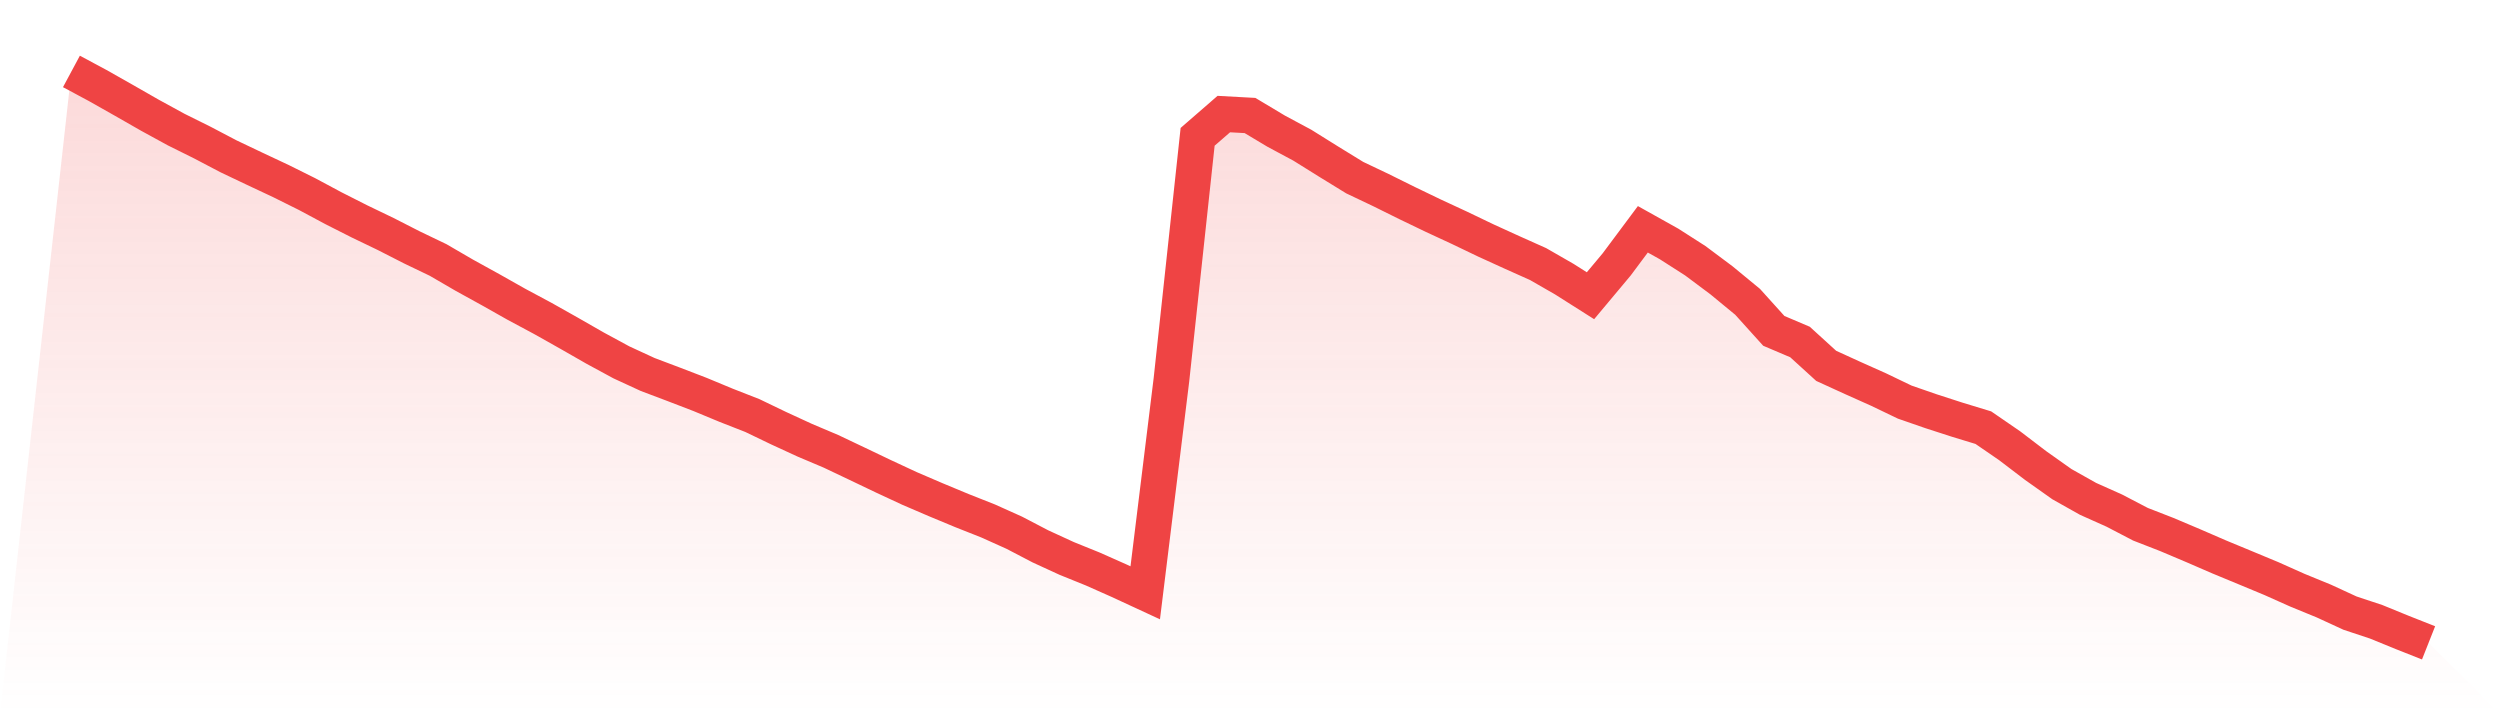
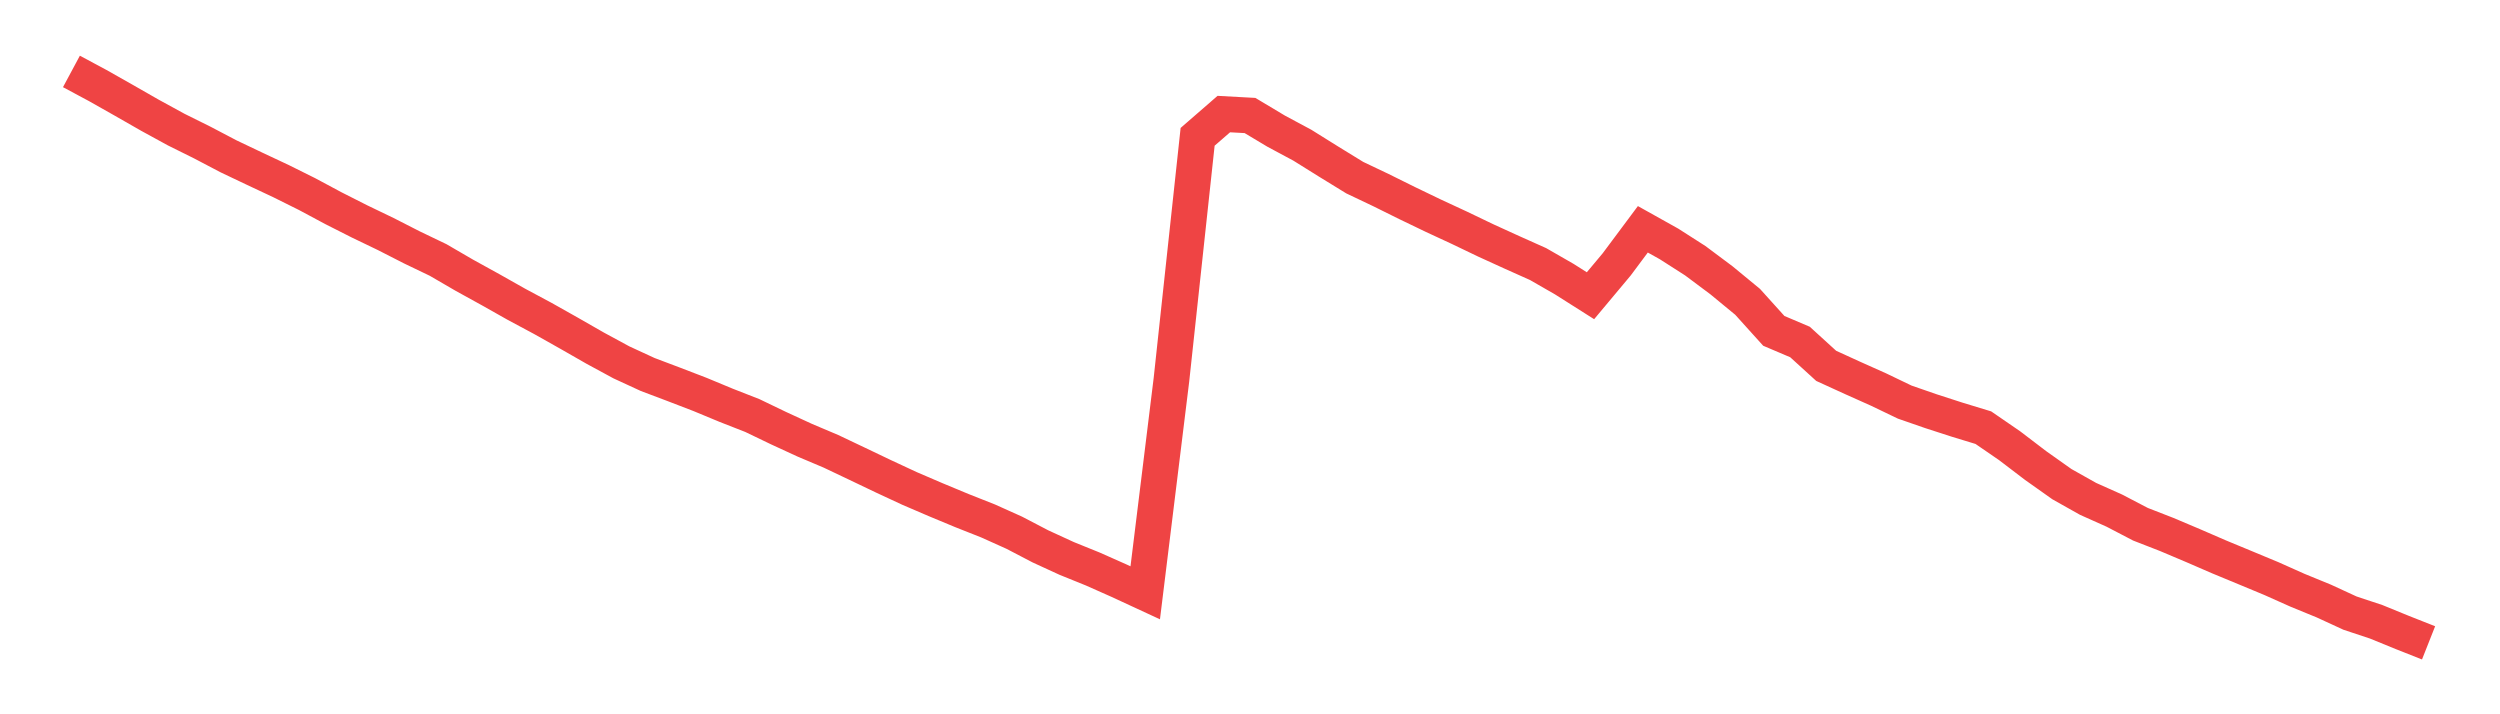
<svg xmlns="http://www.w3.org/2000/svg" viewBox="0 0 140 40">
  <defs>
    <linearGradient id="gradient" x1="0" x2="0" y1="0" y2="1">
      <stop offset="0%" stop-color="#ef4444" stop-opacity="0.2" />
      <stop offset="100%" stop-color="#ef4444" stop-opacity="0" />
    </linearGradient>
  </defs>
-   <path d="M4,4 L4,4 L5.467,4.787 L6.933,5.616 L8.4,6.455 L9.867,7.257 L11.333,7.985 L12.8,8.755 L14.267,9.453 L15.733,10.141 L17.2,10.871 L18.667,11.657 L20.133,12.399 L21.6,13.105 L23.067,13.854 L24.533,14.558 L26,15.411 L27.467,16.22 L28.933,17.047 L30.4,17.833 L31.867,18.659 L33.333,19.498 L34.8,20.293 L36.267,20.97 L37.733,21.524 L39.2,22.088 L40.667,22.697 L42.133,23.271 L43.6,23.977 L45.067,24.653 L46.533,25.273 L48,25.97 L49.467,26.671 L50.933,27.353 L52.4,27.983 L53.867,28.593 L55.333,29.173 L56.8,29.833 L58.267,30.598 L59.733,31.272 L61.2,31.866 L62.667,32.518 L64.133,33.197 L65.6,21.272 L67.067,7.662 L68.533,6.388 L70,6.468 L71.467,7.346 L72.933,8.132 L74.4,9.048 L75.867,9.949 L77.333,10.646 L78.8,11.373 L80.267,12.079 L81.733,12.759 L83.2,13.463 L84.667,14.132 L86.133,14.788 L87.6,15.631 L89.067,16.561 L90.533,14.808 L92,12.841 L93.467,13.661 L94.933,14.599 L96.4,15.695 L97.867,16.903 L99.333,18.528 L100.8,19.152 L102.267,20.488 L103.733,21.158 L105.2,21.814 L106.667,22.519 L108.133,23.027 L109.6,23.502 L111.067,23.949 L112.533,24.956 L114,26.074 L115.467,27.113 L116.933,27.937 L118.4,28.593 L119.867,29.358 L121.333,29.929 L122.8,30.549 L124.267,31.185 L125.733,31.792 L127.2,32.402 L128.667,33.057 L130.133,33.658 L131.6,34.334 L133.067,34.821 L134.533,35.42 L136,36 L140,40 L0,40 z" fill="url(#gradient)" />
  <path d="M4,4 L4,4 L5.467,4.787 L6.933,5.616 L8.4,6.455 L9.867,7.257 L11.333,7.985 L12.8,8.755 L14.267,9.453 L15.733,10.141 L17.2,10.871 L18.667,11.657 L20.133,12.399 L21.6,13.105 L23.067,13.854 L24.533,14.558 L26,15.411 L27.467,16.22 L28.933,17.047 L30.4,17.833 L31.867,18.659 L33.333,19.498 L34.8,20.293 L36.267,20.97 L37.733,21.524 L39.2,22.088 L40.667,22.697 L42.133,23.271 L43.6,23.977 L45.067,24.653 L46.533,25.273 L48,25.97 L49.467,26.671 L50.933,27.353 L52.4,27.983 L53.867,28.593 L55.333,29.173 L56.8,29.833 L58.267,30.598 L59.733,31.272 L61.2,31.866 L62.667,32.518 L64.133,33.197 L65.6,21.272 L67.067,7.662 L68.533,6.388 L70,6.468 L71.467,7.346 L72.933,8.132 L74.4,9.048 L75.867,9.949 L77.333,10.646 L78.8,11.373 L80.267,12.079 L81.733,12.759 L83.2,13.463 L84.667,14.132 L86.133,14.788 L87.6,15.631 L89.067,16.561 L90.533,14.808 L92,12.841 L93.467,13.661 L94.933,14.599 L96.4,15.695 L97.867,16.903 L99.333,18.528 L100.8,19.152 L102.267,20.488 L103.733,21.158 L105.2,21.814 L106.667,22.519 L108.133,23.027 L109.6,23.502 L111.067,23.949 L112.533,24.956 L114,26.074 L115.467,27.113 L116.933,27.937 L118.4,28.593 L119.867,29.358 L121.333,29.929 L122.8,30.549 L124.267,31.185 L125.733,31.792 L127.2,32.402 L128.667,33.057 L130.133,33.658 L131.6,34.334 L133.067,34.821 L134.533,35.42 L136,36" fill="none" stroke="#ef4444" stroke-width="2" />
</svg>